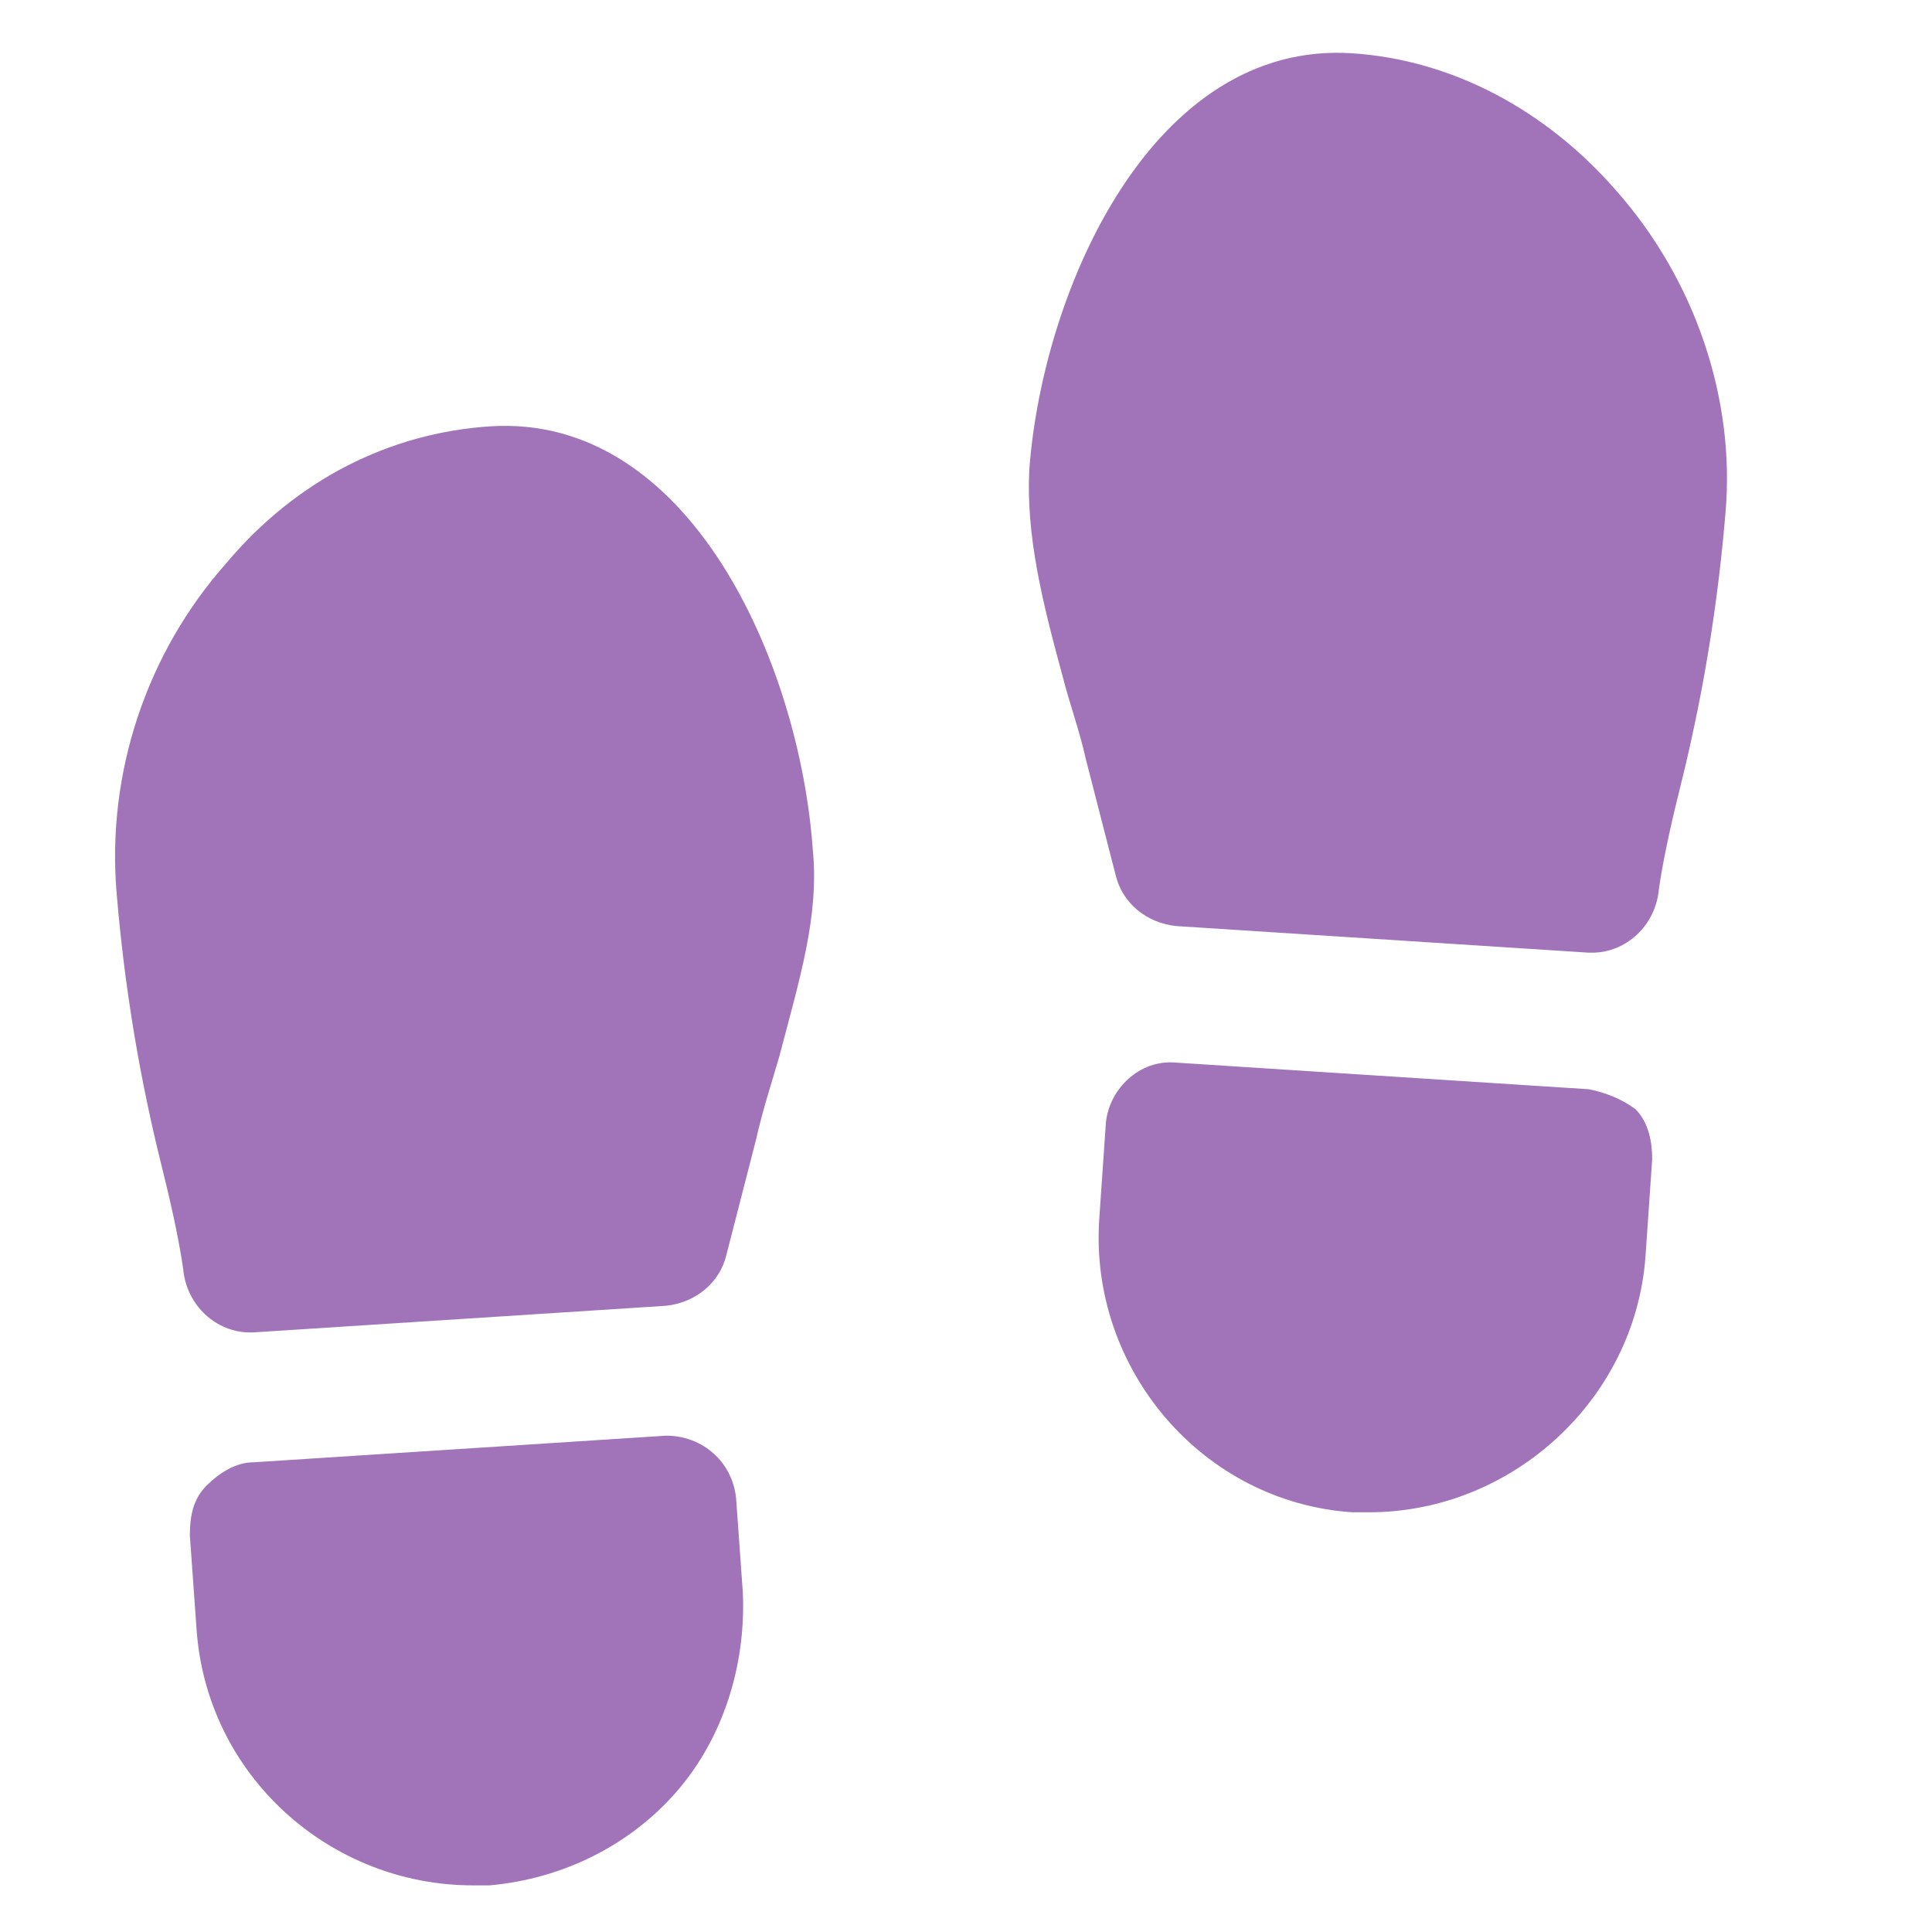
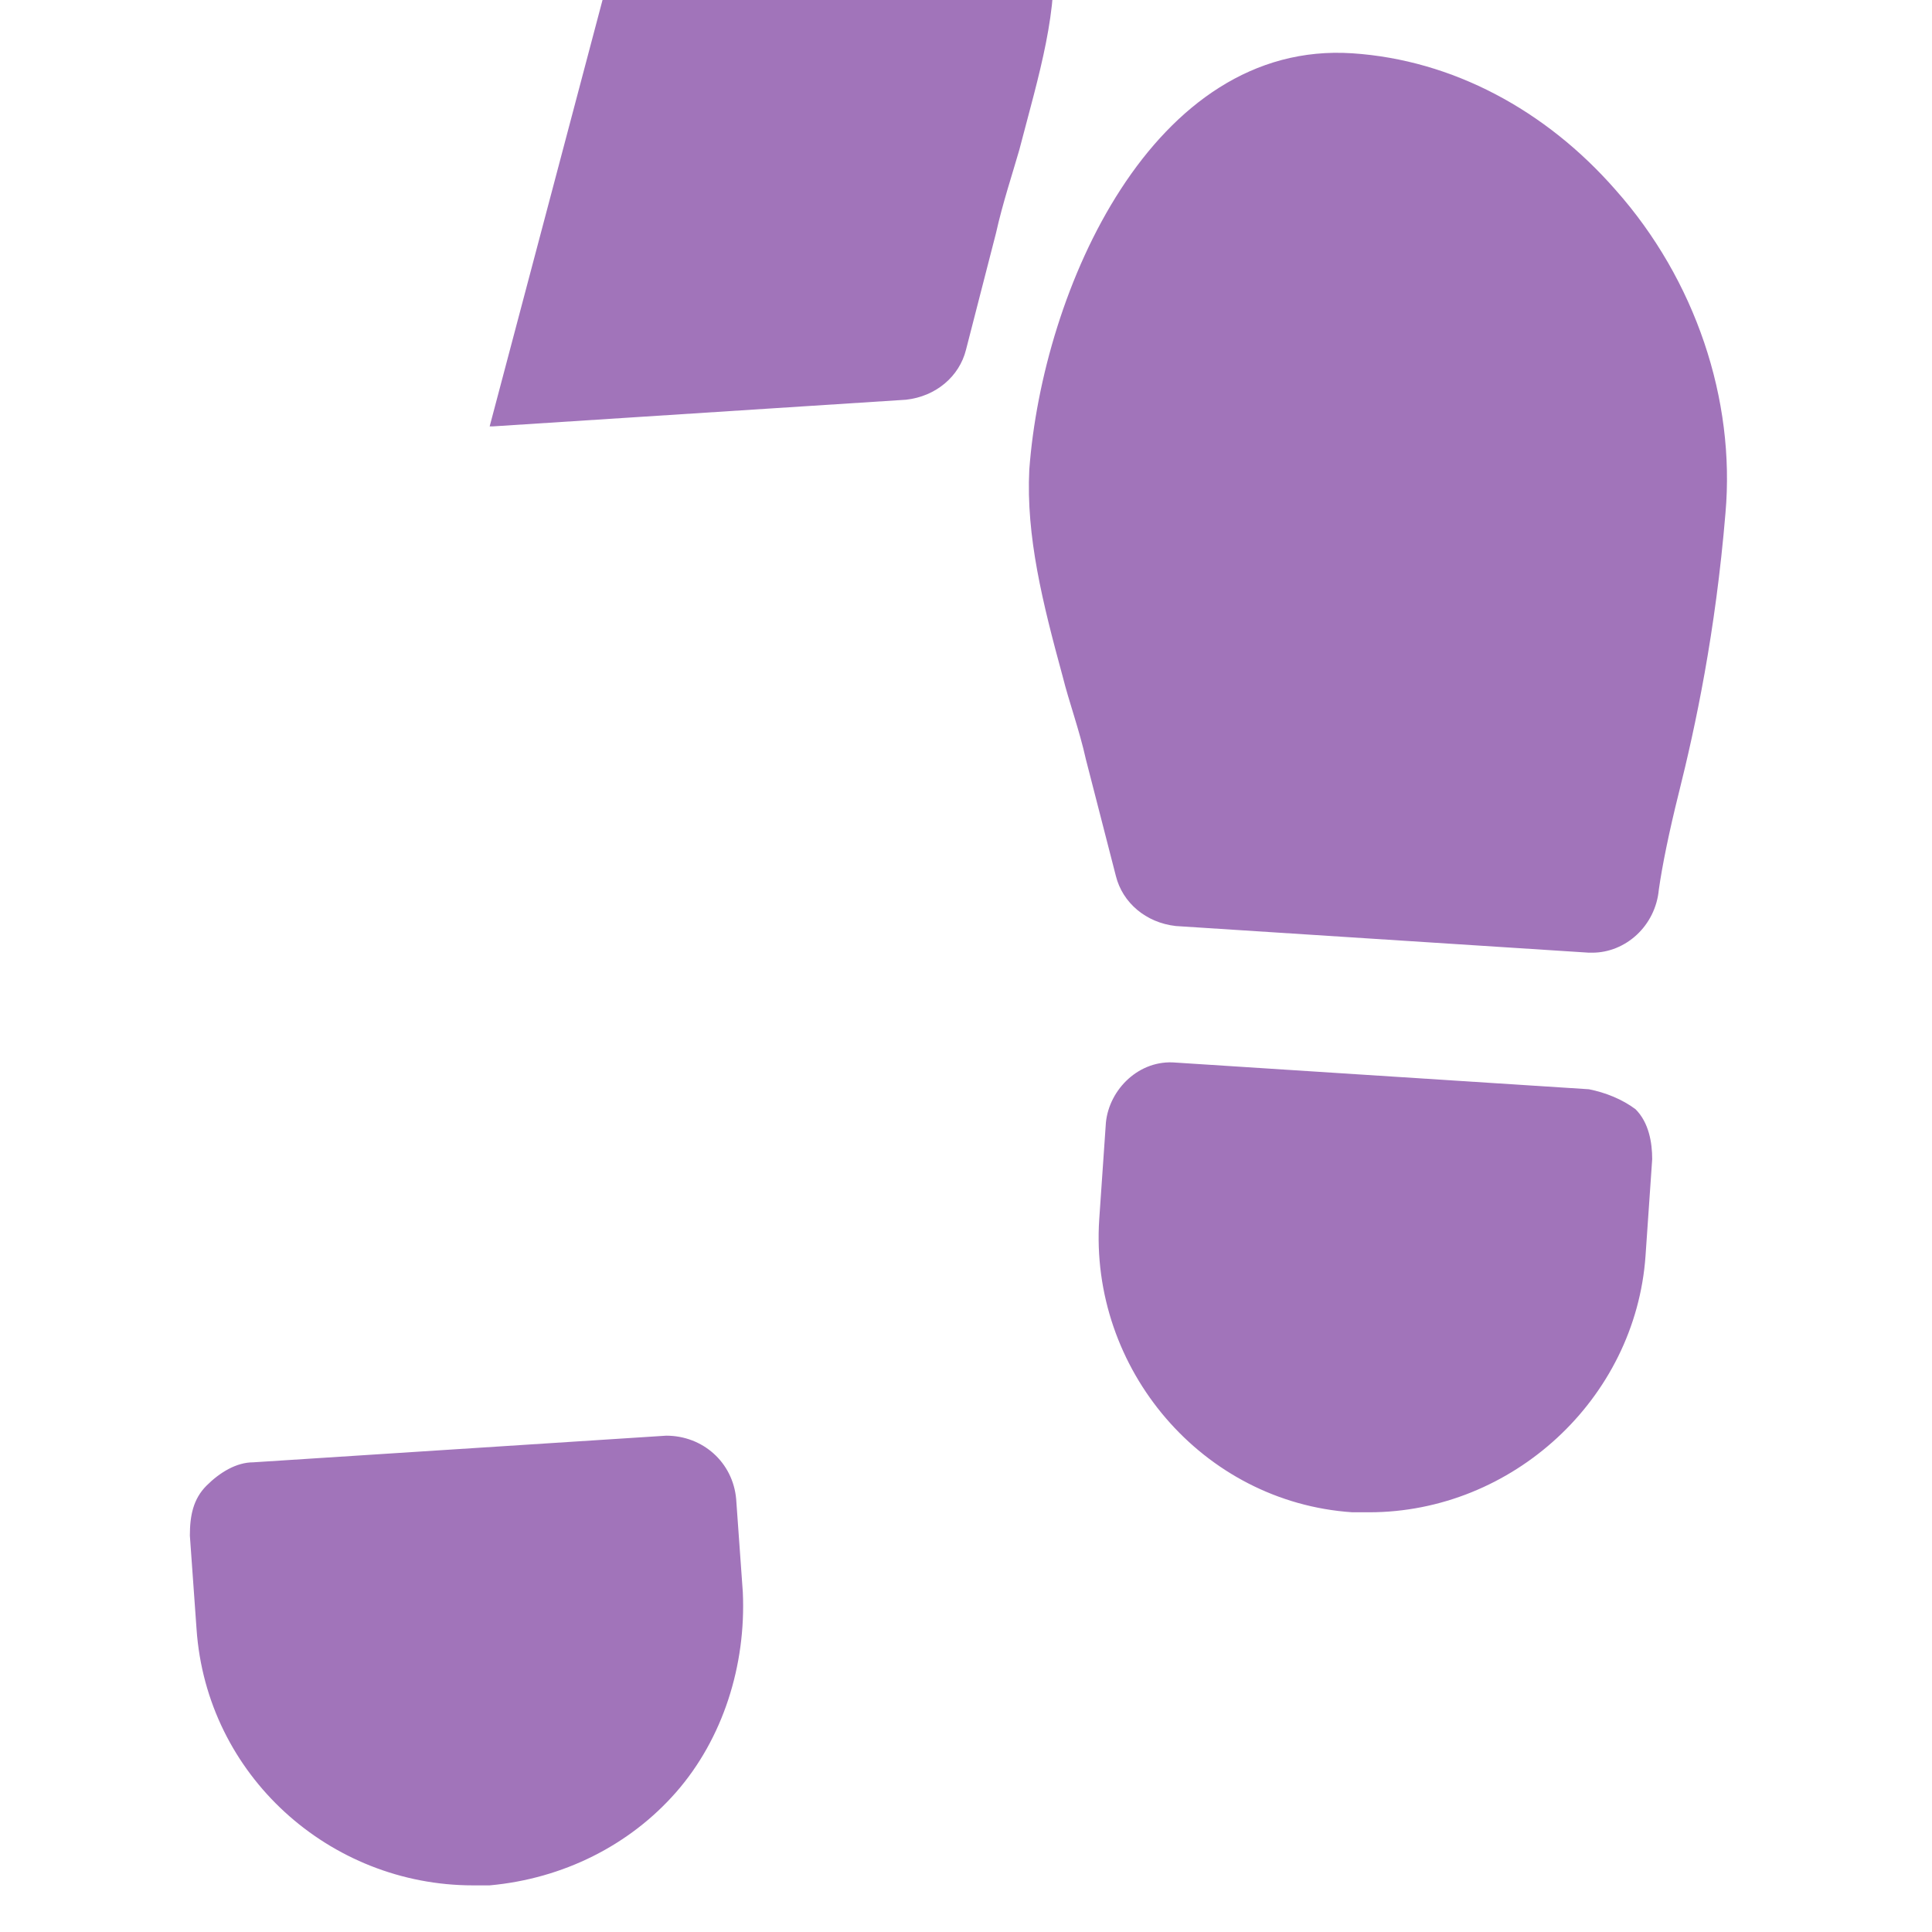
<svg xmlns="http://www.w3.org/2000/svg" width="58" height="58" viewBox="0 0 58 58">
-   <path d="M47.7 32.7l-12.4-.8c-1.1-.1-2 .8-2.1 1.8l-.2 2.9c-.3 4.5 3.1 8.5 7.6 8.8h.5c4.3 0 8-3.4 8.3-7.7l.2-2.9c0-.5-.1-1.1-.5-1.5-.4-.3-.9-.5-1.4-.6zm.8-27c-2.1-2.4-4.9-3.9-7.9-4.1-6-.4-9.3 7.1-9.7 12.5-.1 2 .4 4 1 6.2.2.8.5 1.6.7 2.5l.9 3.5c.2.8.9 1.4 1.8 1.5l12.4.8h.1c1 0 1.9-.8 2-1.9.1-.7.3-1.7.6-2.9.5-2 1.1-4.8 1.4-8.4.3-3.4-.9-7-3.3-9.7zM22.1 45c-.1-1.1-1-1.9-2.1-1.9l-12.4.8c-.5 0-1 .3-1.4.7s-.5.9-.5 1.5l.2 2.8c.3 4.4 4 7.7 8.3 7.7h.5c2.2-.2 4.2-1.2 5.6-2.8s2.1-3.8 2-6l-.2-2.8zm-7.4-32.2c-3 .2-5.8 1.6-7.9 4.1-2.4 2.7-3.6 6.3-3.3 9.9.3 3.6.9 6.4 1.4 8.4.3 1.2.5 2.2.6 2.9.1 1.1 1 1.9 2 1.9h.1l12.4-.8c.9-.1 1.6-.7 1.8-1.5l.9-3.5c.2-.9.5-1.8.7-2.5.6-2.3 1.2-4.2 1-6.2-.4-5.6-3.7-13.1-9.7-12.7z" fill="#a174ba" />
+   <path d="M47.7 32.7l-12.4-.8c-1.1-.1-2 .8-2.1 1.8l-.2 2.9c-.3 4.5 3.1 8.5 7.6 8.8h.5c4.3 0 8-3.4 8.3-7.7l.2-2.9c0-.5-.1-1.1-.5-1.5-.4-.3-.9-.5-1.4-.6zm.8-27c-2.1-2.4-4.9-3.9-7.9-4.1-6-.4-9.3 7.1-9.7 12.5-.1 2 .4 4 1 6.2.2.8.5 1.6.7 2.5l.9 3.5c.2.8.9 1.4 1.8 1.5l12.4.8h.1c1 0 1.9-.8 2-1.9.1-.7.3-1.7.6-2.9.5-2 1.1-4.8 1.4-8.4.3-3.4-.9-7-3.3-9.7zM22.1 45c-.1-1.1-1-1.9-2.1-1.9l-12.4.8c-.5 0-1 .3-1.4.7s-.5.9-.5 1.5l.2 2.8c.3 4.4 4 7.7 8.3 7.7h.5c2.2-.2 4.2-1.2 5.6-2.8s2.1-3.8 2-6l-.2-2.8zm-7.4-32.2h.1l12.4-.8c.9-.1 1.6-.7 1.8-1.5l.9-3.5c.2-.9.5-1.8.7-2.5.6-2.3 1.2-4.2 1-6.2-.4-5.6-3.7-13.1-9.7-12.7z" fill="#a174ba" />
</svg>